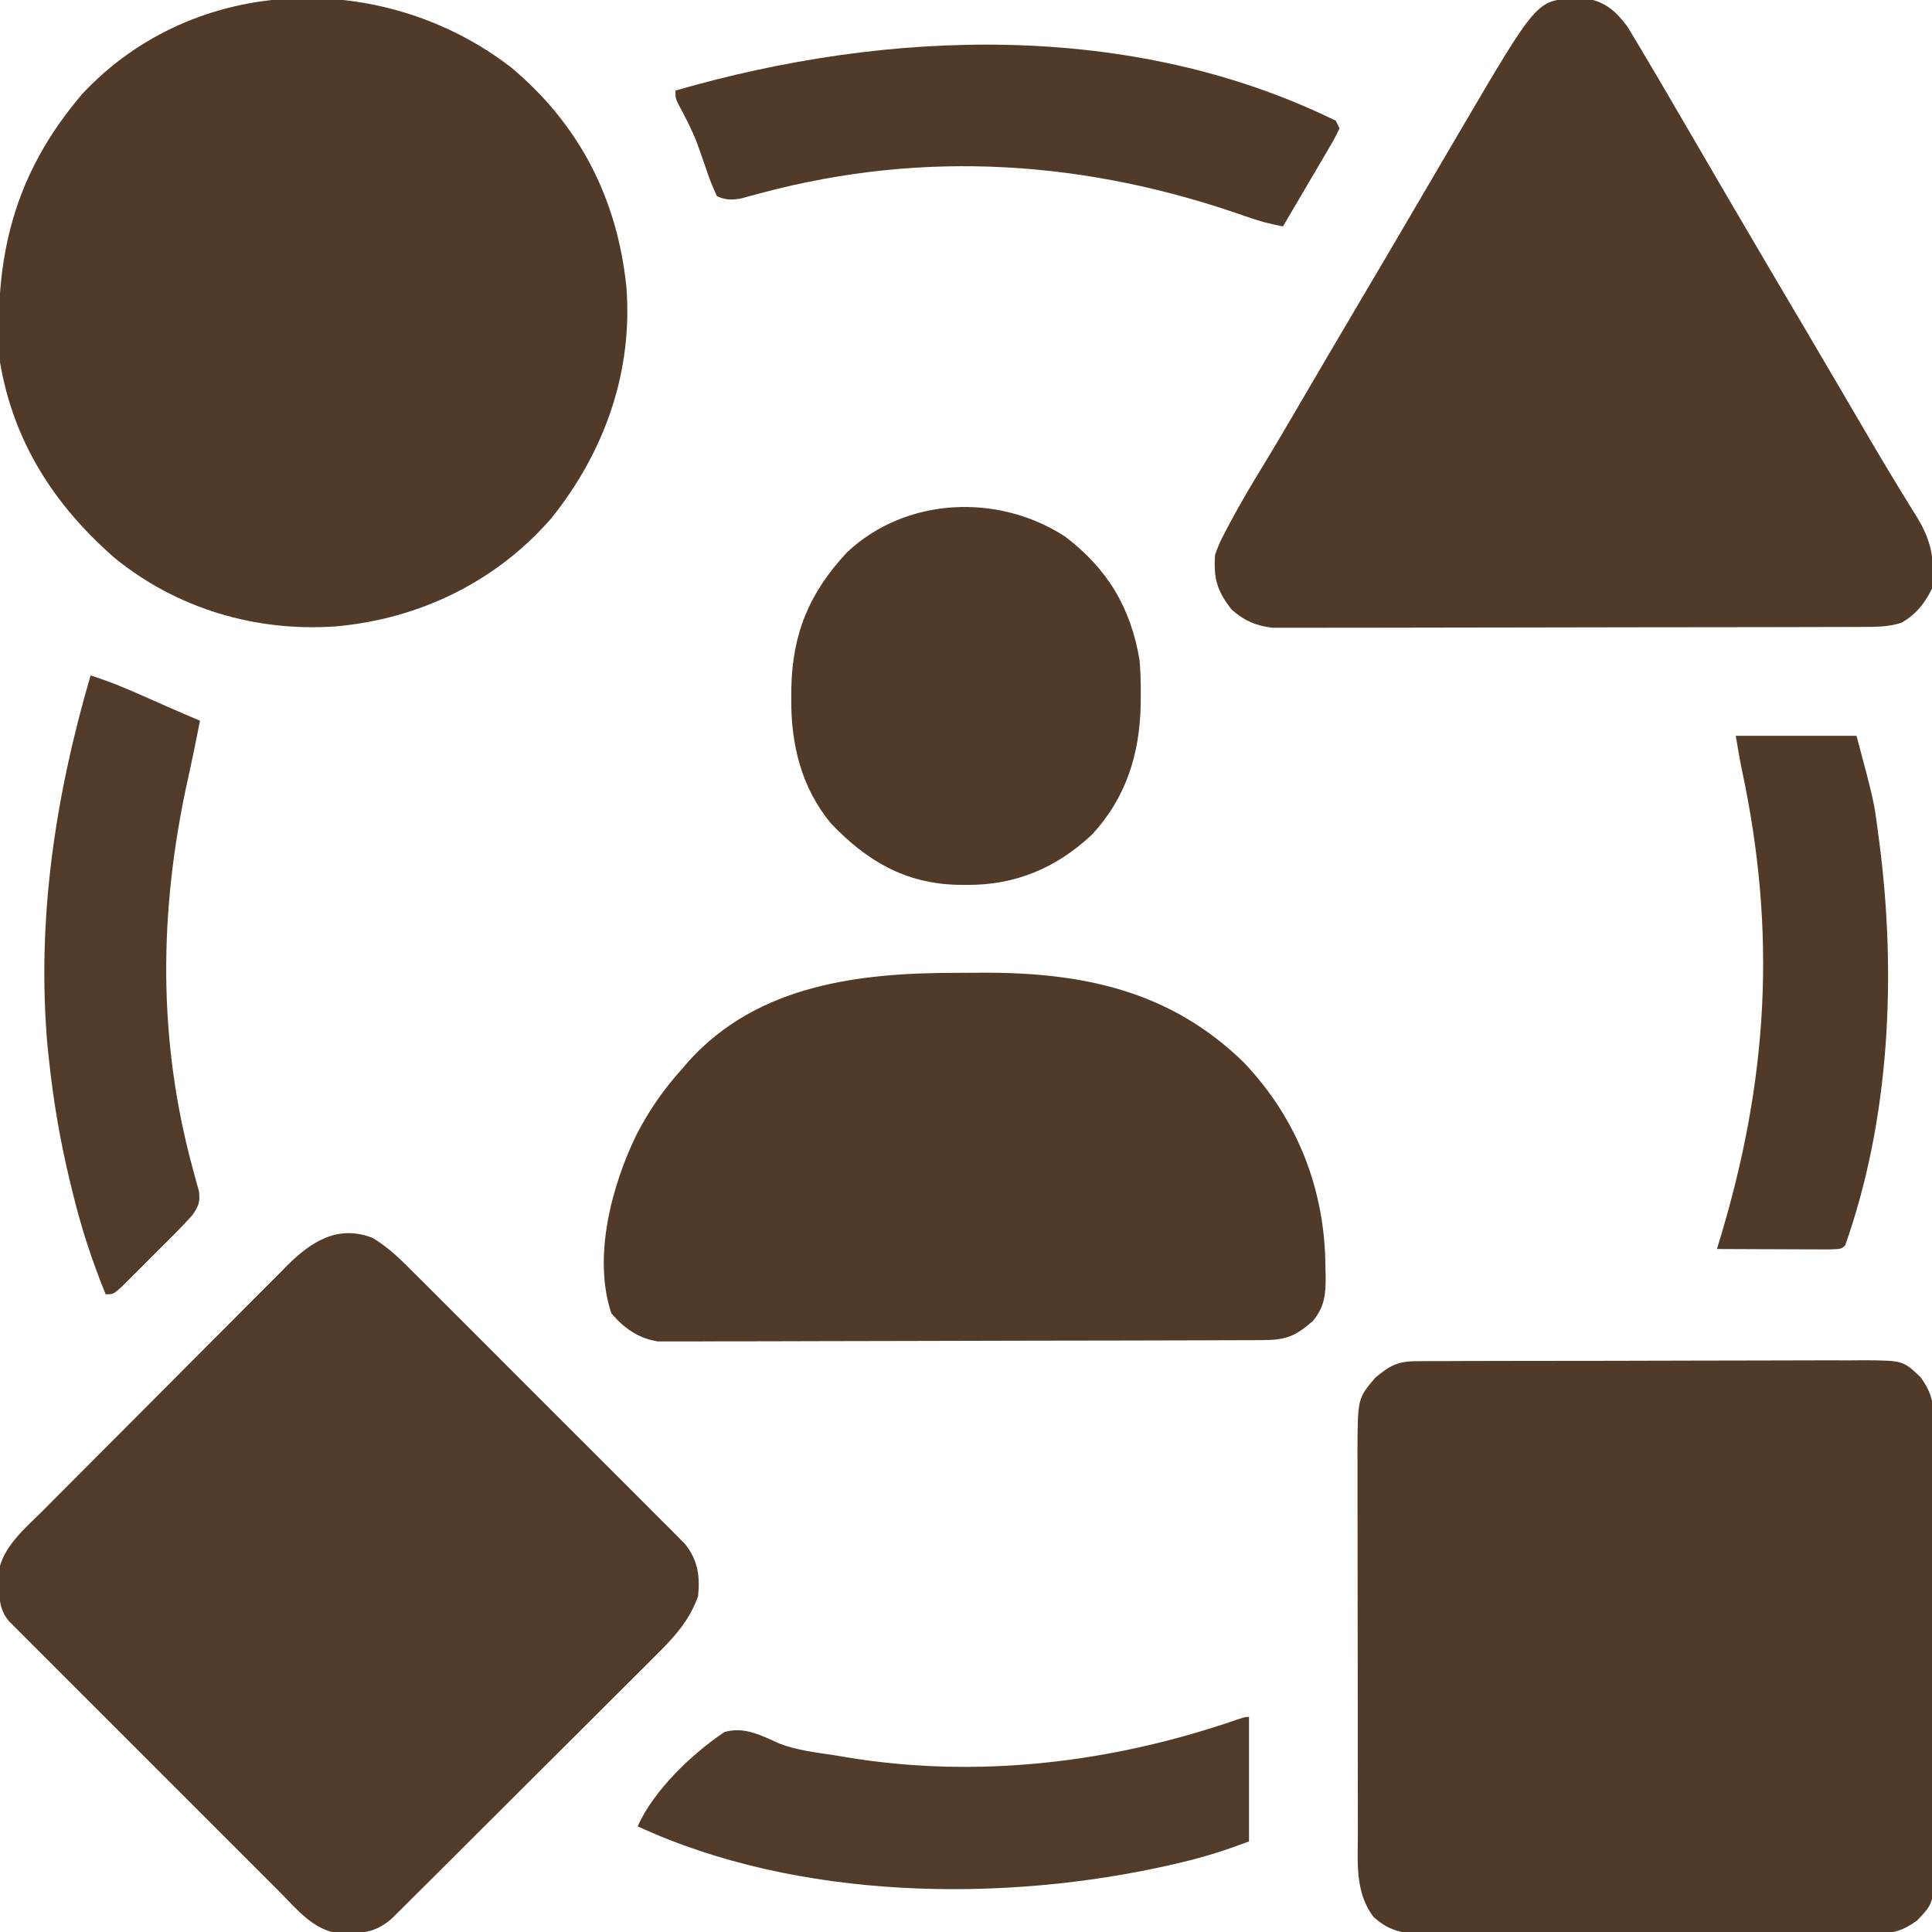
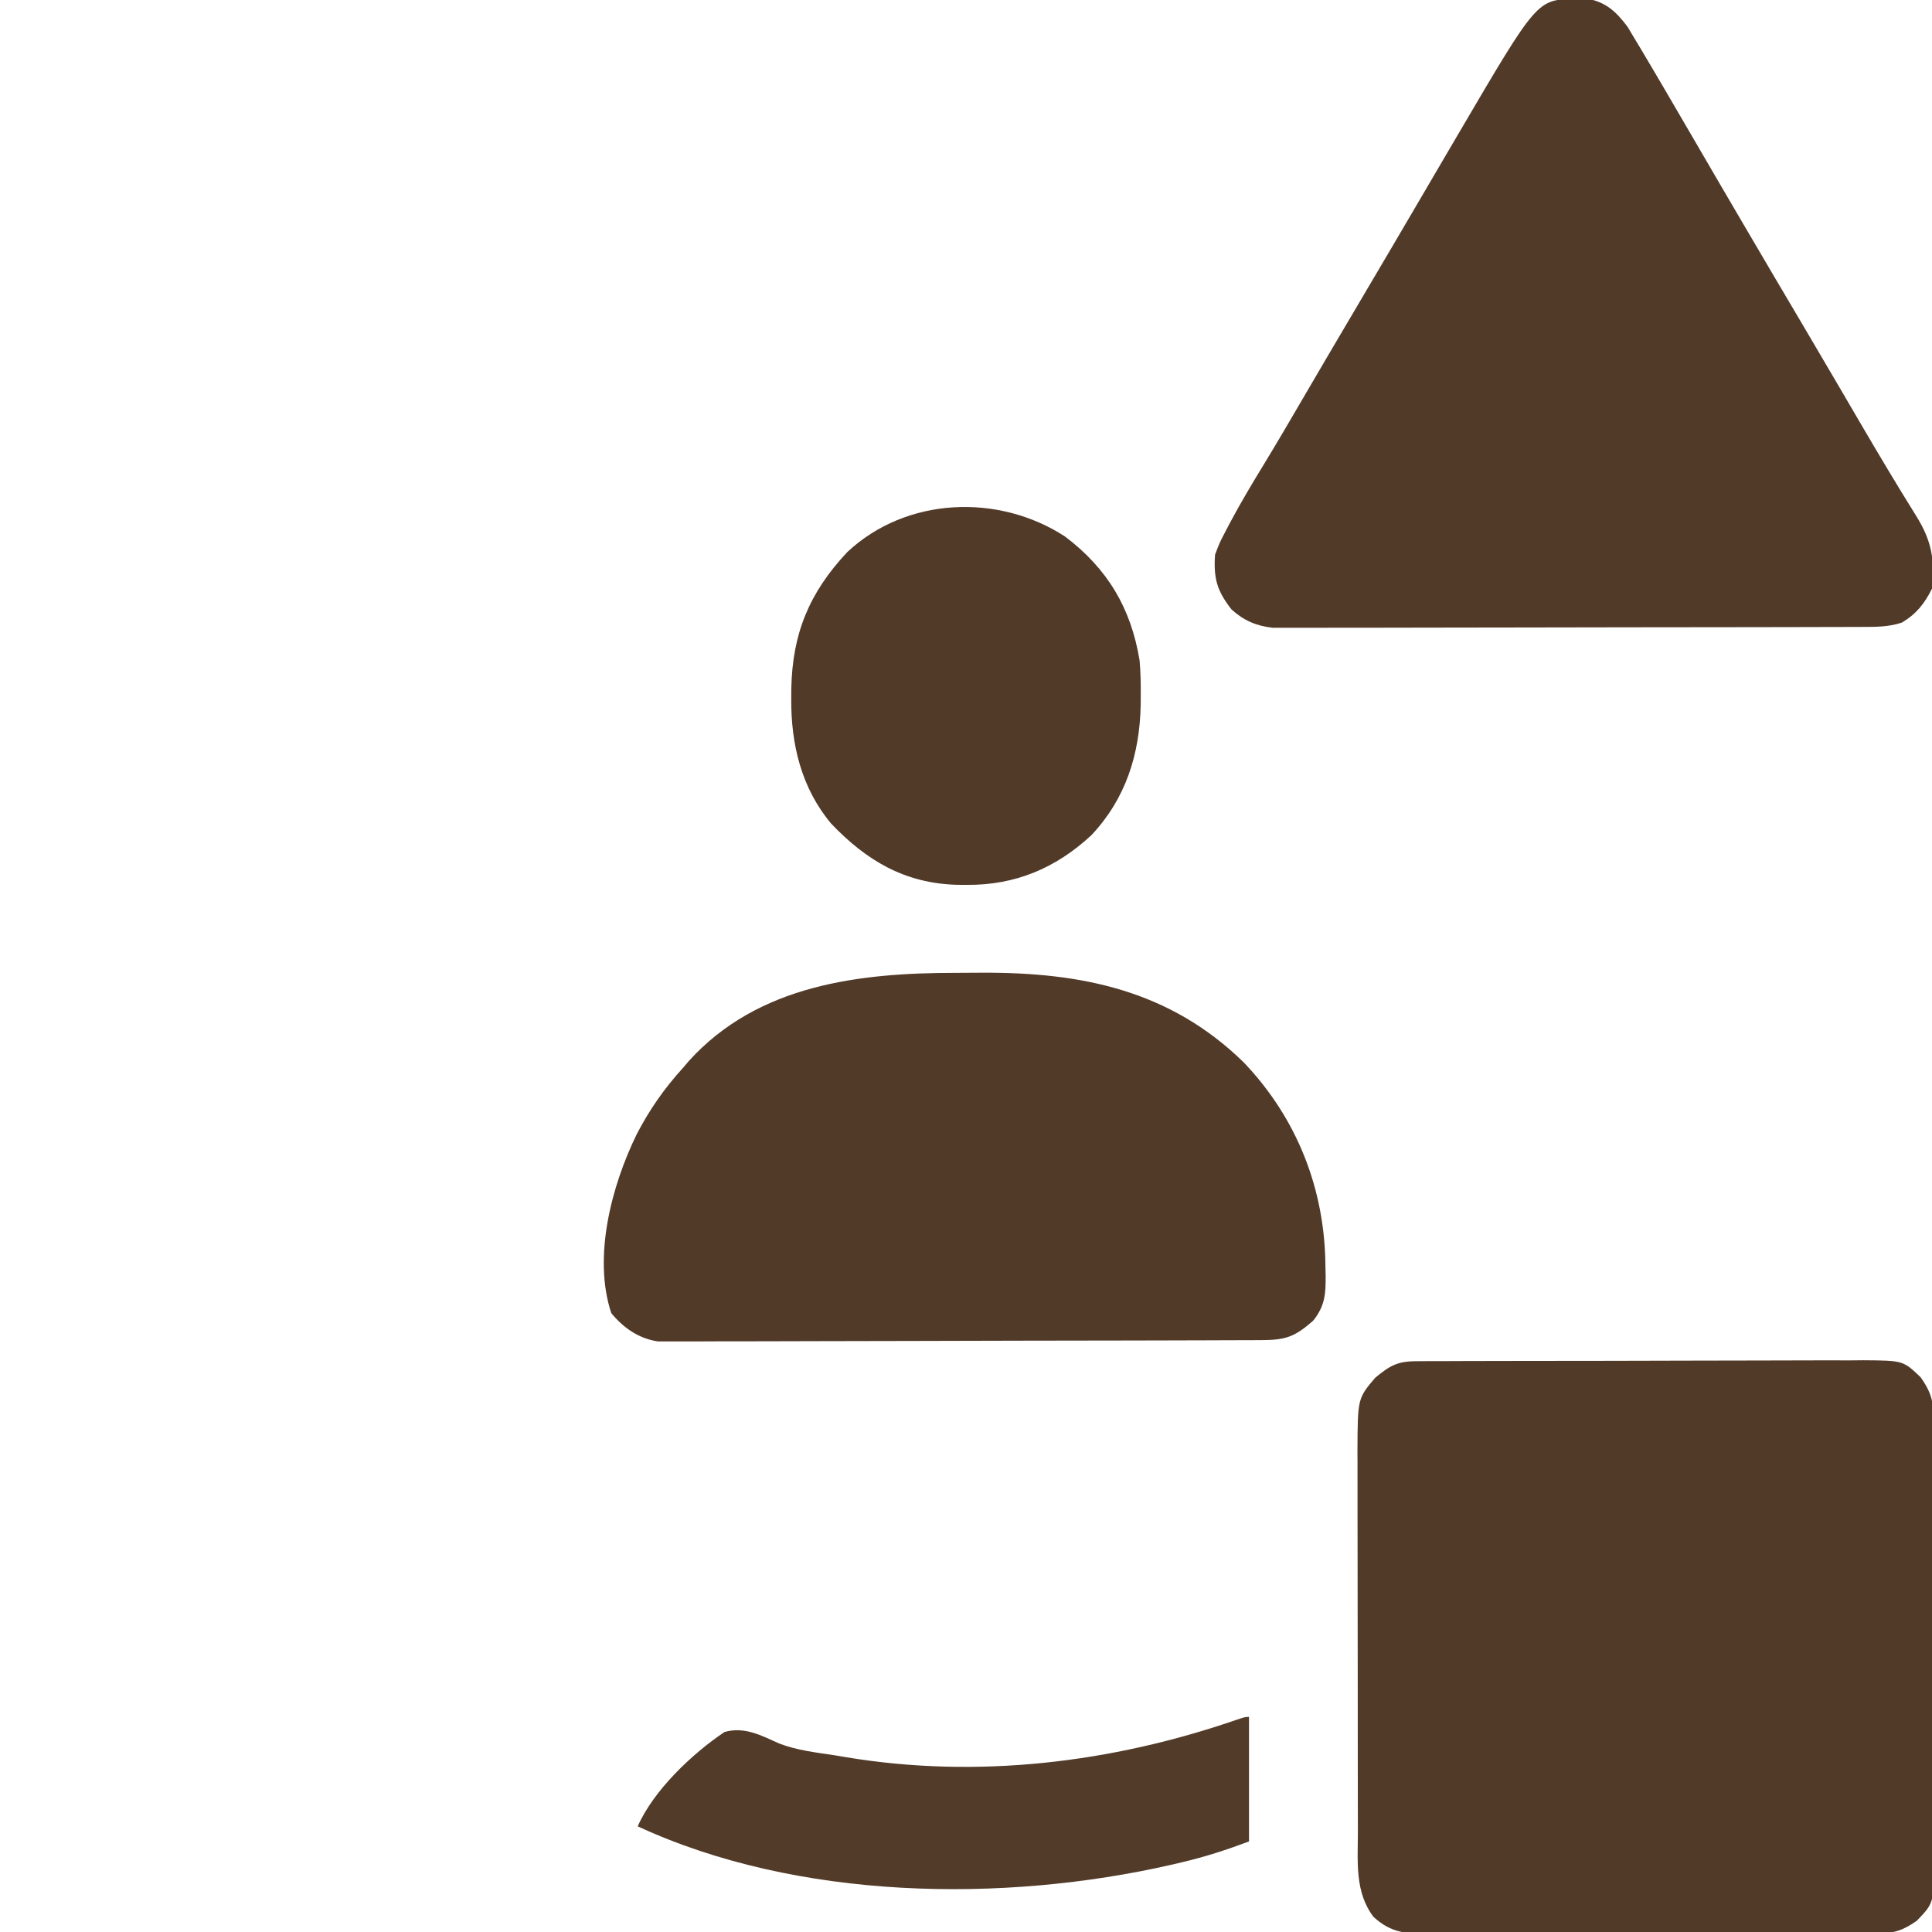
<svg xmlns="http://www.w3.org/2000/svg" width="512" height="512">
  <path d="M0 0 C1.672 -0.013 1.672 -0.013 3.377 -0.026 C4.601 -0.025 5.824 -0.024 7.085 -0.023 C8.373 -0.03 9.661 -0.037 10.988 -0.043 C14.523 -0.061 18.058 -0.066 21.594 -0.067 C23.803 -0.069 26.012 -0.073 28.222 -0.078 C35.931 -0.097 43.641 -0.105 51.351 -0.103 C58.534 -0.102 65.716 -0.123 72.899 -0.155 C79.068 -0.181 85.237 -0.192 91.407 -0.19 C95.09 -0.19 98.773 -0.195 102.457 -0.217 C106.567 -0.24 110.677 -0.23 114.788 -0.218 C116.005 -0.23 117.223 -0.241 118.477 -0.252 C128.989 -0.174 128.989 -0.174 133.63 4.267 C136.225 7.928 137.007 10.409 137.018 14.878 C137.028 15.995 137.038 17.112 137.048 18.263 C137.044 19.479 137.039 20.696 137.034 21.949 C137.041 23.237 137.048 24.525 137.055 25.853 C137.073 29.38 137.072 32.906 137.066 36.433 C137.063 39.381 137.069 42.328 137.075 45.275 C137.089 52.23 137.088 59.184 137.076 66.139 C137.065 73.307 137.079 80.475 137.106 87.643 C137.128 93.804 137.135 99.964 137.129 106.125 C137.125 109.802 137.128 113.478 137.145 117.155 C137.163 121.256 137.149 125.356 137.132 129.457 C137.147 131.278 137.147 131.278 137.161 133.136 C137.069 143.623 137.069 143.623 132.63 148.267 C128.97 150.862 126.489 151.644 122.02 151.655 C120.903 151.665 119.786 151.675 118.635 151.685 C117.418 151.681 116.202 151.676 114.949 151.671 C113.661 151.678 112.372 151.685 111.045 151.692 C107.518 151.71 103.991 151.709 100.464 151.703 C97.517 151.7 94.57 151.706 91.623 151.712 C84.668 151.726 77.714 151.725 70.759 151.713 C63.591 151.702 56.423 151.716 49.255 151.743 C43.094 151.765 36.934 151.772 30.773 151.766 C27.096 151.762 23.42 151.765 19.743 151.782 C15.642 151.8 11.542 151.786 7.441 151.769 C6.227 151.779 5.013 151.788 3.762 151.798 C-2.559 151.743 -6.615 151.62 -11.37 147.267 C-16.41 140.663 -15.518 132.52 -15.515 124.606 C-15.518 123.438 -15.522 122.269 -15.525 121.066 C-15.535 117.209 -15.536 113.351 -15.538 109.494 C-15.54 107.488 -15.542 105.482 -15.545 103.475 C-15.553 97.169 -15.556 90.863 -15.555 84.557 C-15.554 78.067 -15.565 71.577 -15.581 65.086 C-15.594 59.501 -15.599 53.915 -15.598 48.329 C-15.598 44.999 -15.602 41.669 -15.612 38.339 C-15.621 34.622 -15.619 30.905 -15.613 27.188 C-15.618 26.095 -15.624 25.001 -15.63 23.875 C-15.572 9.865 -15.572 9.865 -10.932 4.392 C-7.024 1.152 -5.028 0.017 0 0 Z " fill="#523A29" transform="translate(375.37,360.733)" />
-   <path d="M0 0 C18.109 15.184 28.07 34.699 30.516 58.109 C32.265 80.653 24.758 101.801 10.703 119.359 C-3.916 136.243 -24.306 146.138 -46.484 148.109 C-67.702 149.606 -88.561 143.435 -105.102 129.98 C-121.112 115.99 -131.898 99.246 -135.484 78.109 C-137.226 50.484 -131.84 28.231 -113.66 6.977 C-83.723 -25.032 -33.777 -26.091 0 0 Z " fill="#523A29" transform="translate(135.484,17.891)" />
-   <path d="M0 0 C4.437 2.64 7.753 6.002 11.375 9.654 C12.163 10.437 12.951 11.219 13.762 12.025 C16.357 14.607 18.941 17.2 21.525 19.794 C23.327 21.594 25.13 23.394 26.933 25.193 C30.707 28.962 34.476 32.737 38.24 36.516 C42.588 40.88 46.947 45.234 51.311 49.582 C55.517 53.772 59.714 57.971 63.908 62.173 C65.69 63.958 67.475 65.74 69.262 67.52 C71.756 70.007 74.241 72.503 76.723 75.002 C77.464 75.737 78.205 76.471 78.968 77.228 C79.644 77.913 80.319 78.597 81.015 79.301 C81.603 79.89 82.191 80.479 82.796 81.086 C86.22 85.375 86.837 89.581 86.29 94.958 C83.938 101.632 79.607 106.205 74.648 111.086 C73.883 111.855 73.119 112.623 72.331 113.415 C69.816 115.936 67.288 118.443 64.759 120.95 C63.003 122.704 61.247 124.459 59.492 126.215 C55.819 129.884 52.14 133.546 48.456 137.204 C43.731 141.894 39.02 146.598 34.313 151.307 C30.691 154.928 27.065 158.543 23.437 162.157 C21.697 163.89 19.959 165.625 18.222 167.36 C15.797 169.78 13.366 172.194 10.933 174.606 C10.215 175.325 9.497 176.043 8.757 176.784 C8.093 177.44 7.428 178.096 6.744 178.772 C6.17 179.342 5.596 179.912 5.005 180.5 C1.436 183.534 -1.509 184.251 -6.147 184.27 C-7.074 184.287 -8.001 184.304 -8.956 184.321 C-15.736 183.427 -20.105 177.846 -24.697 173.229 C-25.881 172.051 -25.881 172.051 -27.088 170.848 C-29.691 168.254 -32.286 165.653 -34.881 163.051 C-36.688 161.247 -38.494 159.442 -40.301 157.638 C-44.083 153.858 -47.862 150.075 -51.639 146.289 C-56.005 141.912 -60.378 137.542 -64.756 133.176 C-68.969 128.973 -73.177 124.764 -77.383 120.552 C-79.172 118.761 -80.963 116.972 -82.756 115.184 C-85.255 112.689 -87.748 110.189 -90.24 107.686 C-91.359 106.573 -91.359 106.573 -92.5 105.438 C-93.176 104.757 -93.852 104.075 -94.548 103.373 C-95.433 102.487 -95.433 102.487 -96.335 101.583 C-98.885 98.566 -98.922 95.439 -99.022 91.645 C-99.059 90.721 -99.097 89.797 -99.135 88.844 C-98.109 81.887 -91.964 76.916 -87.206 72.164 C-86.456 71.407 -85.706 70.65 -84.933 69.87 C-82.462 67.38 -79.983 64.897 -77.503 62.415 C-75.776 60.682 -74.05 58.949 -72.324 57.216 C-68.708 53.588 -65.089 49.965 -61.467 46.345 C-56.83 41.708 -52.207 37.057 -47.587 32.403 C-44.028 28.821 -40.459 25.249 -36.888 21.679 C-35.18 19.968 -33.475 18.254 -31.773 16.537 C-29.391 14.136 -26.998 11.748 -24.601 9.363 C-23.903 8.654 -23.205 7.945 -22.486 7.214 C-16.138 0.947 -9.178 -3.531 0 0 Z " fill="#533B2A" transform="translate(98.71,328.042)" />
  <path d="M0 0 C0.924 -0.037 1.849 -0.075 2.801 -0.113 C7.998 0.653 10.877 3.231 13.969 7.359 C14.722 8.585 15.461 9.82 16.188 11.062 C16.606 11.755 17.025 12.448 17.457 13.161 C18.884 15.535 20.288 17.922 21.688 20.312 C22.198 21.18 22.709 22.047 23.235 22.941 C26.121 27.848 28.988 32.767 31.844 37.691 C35.958 44.786 40.101 51.863 44.25 58.938 C44.612 59.555 44.974 60.172 45.346 60.807 C50.455 69.522 55.583 78.226 60.73 86.917 C63.796 92.098 66.846 97.287 69.883 102.484 C70.989 104.378 72.096 106.271 73.203 108.164 C73.938 109.423 74.674 110.681 75.41 111.94 C80.355 120.398 85.362 128.813 90.553 137.124 C94.596 143.634 95.481 148.719 94.688 156.312 C92.697 160.294 90.527 163.033 86.688 165.312 C83.115 166.498 79.688 166.444 75.945 166.453 C74.929 166.457 74.929 166.457 73.893 166.462 C71.626 166.471 69.358 166.472 67.09 166.474 C65.464 166.478 63.838 166.483 62.211 166.489 C57.794 166.502 53.377 166.508 48.959 166.513 C46.199 166.516 43.439 166.52 40.679 166.524 C32.044 166.538 23.408 166.548 14.772 166.551 C4.804 166.556 -5.164 166.573 -15.132 166.602 C-22.839 166.624 -30.545 166.634 -38.251 166.635 C-42.853 166.636 -47.456 166.642 -52.058 166.66 C-56.387 166.677 -60.715 166.679 -65.044 166.67 C-66.632 166.669 -68.219 166.674 -69.807 166.684 C-71.977 166.696 -74.146 166.69 -76.316 166.68 C-78.136 166.682 -78.136 166.682 -79.993 166.684 C-84.342 166.197 -87.71 164.774 -90.957 161.812 C-94.827 156.842 -95.729 153.599 -95.312 147.312 C-94.098 144.094 -94.098 144.094 -92.375 140.812 C-92.057 140.204 -91.739 139.596 -91.412 138.969 C-88.525 133.528 -85.358 128.256 -82.148 123 C-78.373 116.798 -74.728 110.518 -71.062 104.25 C-69.568 101.696 -68.073 99.143 -66.578 96.59 C-66.028 95.65 -66.028 95.65 -65.467 94.692 C-62.263 89.223 -59.041 83.766 -55.812 78.312 C-51.159 70.451 -46.53 62.575 -41.913 54.692 C-38.715 49.231 -35.514 43.772 -32.312 38.312 C-31.682 37.237 -31.051 36.162 -30.401 35.054 C-9.979 0.262 -9.979 0.262 0 0 Z " fill="#523A29" transform="translate(417.312,-0.312)" />
  <path d="M0 0 C2.314 -0.002 4.628 -0.02 6.943 -0.039 C33.344 -0.14 56.663 4.61 76.241 23.717 C90.387 38.544 97.771 57.342 97.898 77.748 C97.929 79.004 97.929 79.004 97.96 80.285 C97.991 85.097 97.778 88.282 94.648 92.185 C89.803 96.439 87.407 97.31 80.994 97.332 C80.302 97.336 79.61 97.34 78.898 97.344 C76.569 97.355 74.24 97.358 71.91 97.362 C70.245 97.369 68.58 97.375 66.914 97.382 C62.381 97.4 57.848 97.41 53.315 97.418 C50.483 97.424 47.652 97.43 44.821 97.436 C35.965 97.455 27.109 97.469 18.253 97.478 C8.026 97.487 -2.202 97.514 -12.429 97.554 C-20.33 97.584 -28.232 97.599 -36.134 97.602 C-40.854 97.605 -45.575 97.614 -50.296 97.639 C-54.738 97.662 -59.18 97.666 -63.622 97.656 C-65.251 97.656 -66.881 97.662 -68.51 97.676 C-70.737 97.693 -72.963 97.686 -75.19 97.673 C-76.436 97.675 -77.681 97.678 -78.965 97.68 C-84.043 96.938 -88.09 94.134 -91.352 90.185 C-96.305 75.328 -91.254 56.315 -84.602 42.748 C-81.249 36.265 -77.281 30.588 -72.352 25.185 C-71.835 24.577 -71.318 23.968 -70.786 23.342 C-52.462 3.134 -25.648 -0.003 0 0 Z " fill="#523A29" transform="translate(253.352,257.815)" />
  <path d="M0 0 C11.229 8.489 17.475 18.955 19.75 32.812 C20.026 35.923 20.085 39.003 20.062 42.125 C20.057 42.954 20.051 43.783 20.045 44.637 C19.788 57.702 16.094 69.443 7 79.125 C-2.414 87.875 -13.188 92.411 -26 92.312 C-26.872 92.307 -27.744 92.301 -28.642 92.295 C-42.466 91.916 -52.629 85.896 -62 76.062 C-69.875 66.635 -72.642 55.079 -72.562 43.062 C-72.558 42.184 -72.553 41.305 -72.548 40.399 C-72.284 25.681 -67.755 14.827 -57.703 4.109 C-42.084 -10.515 -17.639 -11.492 0 0 Z " fill="#523A29" transform="translate(282.25,142.188)" />
-   <path d="M0 0 C0.33 0.66 0.66 1.32 1 2 C-0.263 4.614 -0.263 4.614 -2.184 7.883 C-2.518 8.457 -2.852 9.031 -3.197 9.623 C-4.27 11.462 -5.353 13.293 -6.438 15.125 C-7.165 16.368 -7.893 17.612 -8.619 18.855 C-10.404 21.909 -12.2 24.956 -14 28 C-17.437 27.38 -20.611 26.512 -23.895 25.328 C-65.852 10.542 -108.873 7.571 -152.081 19.106 C-153.063 19.365 -154.044 19.624 -155.055 19.891 C-156.346 20.247 -156.346 20.247 -157.664 20.61 C-160.2 21.033 -161.641 21.02 -164 20 C-165.179 17.494 -166.086 15.178 -166.938 12.562 C-167.445 11.101 -167.956 9.642 -168.473 8.184 C-168.725 7.469 -168.978 6.755 -169.239 6.019 C-170.577 2.47 -172.32 -0.846 -174.117 -4.18 C-175 -6 -175 -6 -175 -8 C-118.488 -24.331 -54.196 -26.604 0 0 Z " fill="#523A29" transform="translate(354,32)" />
  <path d="M0 0 C0 10.89 0 21.78 0 33 C-6.002 35.251 -11.518 37.043 -17.688 38.5 C-18.594 38.714 -19.5 38.929 -20.434 39.149 C-65.223 49.39 -119.64 48.601 -162 29 C-157.83 19.509 -147.605 9.755 -139 4 C-133.701 2.483 -129.213 4.938 -124.414 7.084 C-119.684 8.879 -114.669 9.435 -109.688 10.188 C-108.22 10.435 -108.22 10.435 -106.723 10.687 C-71.993 16.446 -36.47 12.192 -3.314 0.767 C-1 0 -1 0 0 0 Z " fill="#523B29" transform="translate(331,455)" />
-   <path d="M0 0 C4.806 1.507 9.345 3.391 13.938 5.438 C15.301 6.041 16.664 6.643 18.027 7.246 C19.013 7.683 19.013 7.683 20.019 8.128 C23.003 9.441 26.001 10.721 29 12 C27.985 17.188 26.931 22.363 25.781 27.523 C18.112 62.258 17.707 96.567 27.194 131.081 C27.456 132.063 27.718 133.044 27.988 134.055 C28.231 134.916 28.474 135.777 28.724 136.664 C29.07 139.592 28.649 140.569 27 143 C25.478 144.708 23.897 146.364 22.281 147.984 C20.883 149.386 20.883 149.386 19.457 150.816 C18.729 151.538 18.729 151.538 17.987 152.274 C16.498 153.752 15.02 155.241 13.543 156.73 C12.611 157.66 11.679 158.589 10.719 159.547 C9.862 160.401 9.006 161.256 8.123 162.136 C6 164 6 164 4 164 C0.449 155.294 -2.392 146.63 -4.625 137.5 C-4.924 136.287 -5.223 135.075 -5.532 133.826 C-8.061 123.287 -9.866 112.774 -11 102 C-11.13 100.802 -11.26 99.605 -11.395 98.371 C-14.365 64.824 -9.38 32.152 0 0 Z " fill="#523B29" transform="translate(24,179)" />
-   <path d="M0 0 C10.56 0 21.12 0 32 0 C36.64 17.401 36.64 17.401 37.688 25.562 C37.808 26.461 37.928 27.36 38.052 28.285 C42.6 63.237 40.872 101.538 29 135 C28 136 28 136 24.857 136.114 C23.466 136.113 22.075 136.108 20.684 136.098 C19.953 136.096 19.221 136.095 18.468 136.093 C16.125 136.088 13.781 136.075 11.438 136.062 C9.852 136.057 8.267 136.053 6.682 136.049 C2.788 136.038 -1.106 136.021 -5 136 C-4.809 135.378 -4.618 134.755 -4.421 134.114 C8.584 91.469 10.947 52.306 1.541 8.659 C0.956 5.786 0.482 2.892 0 0 Z " fill="#523A29" transform="translate(460,195)" />
</svg>